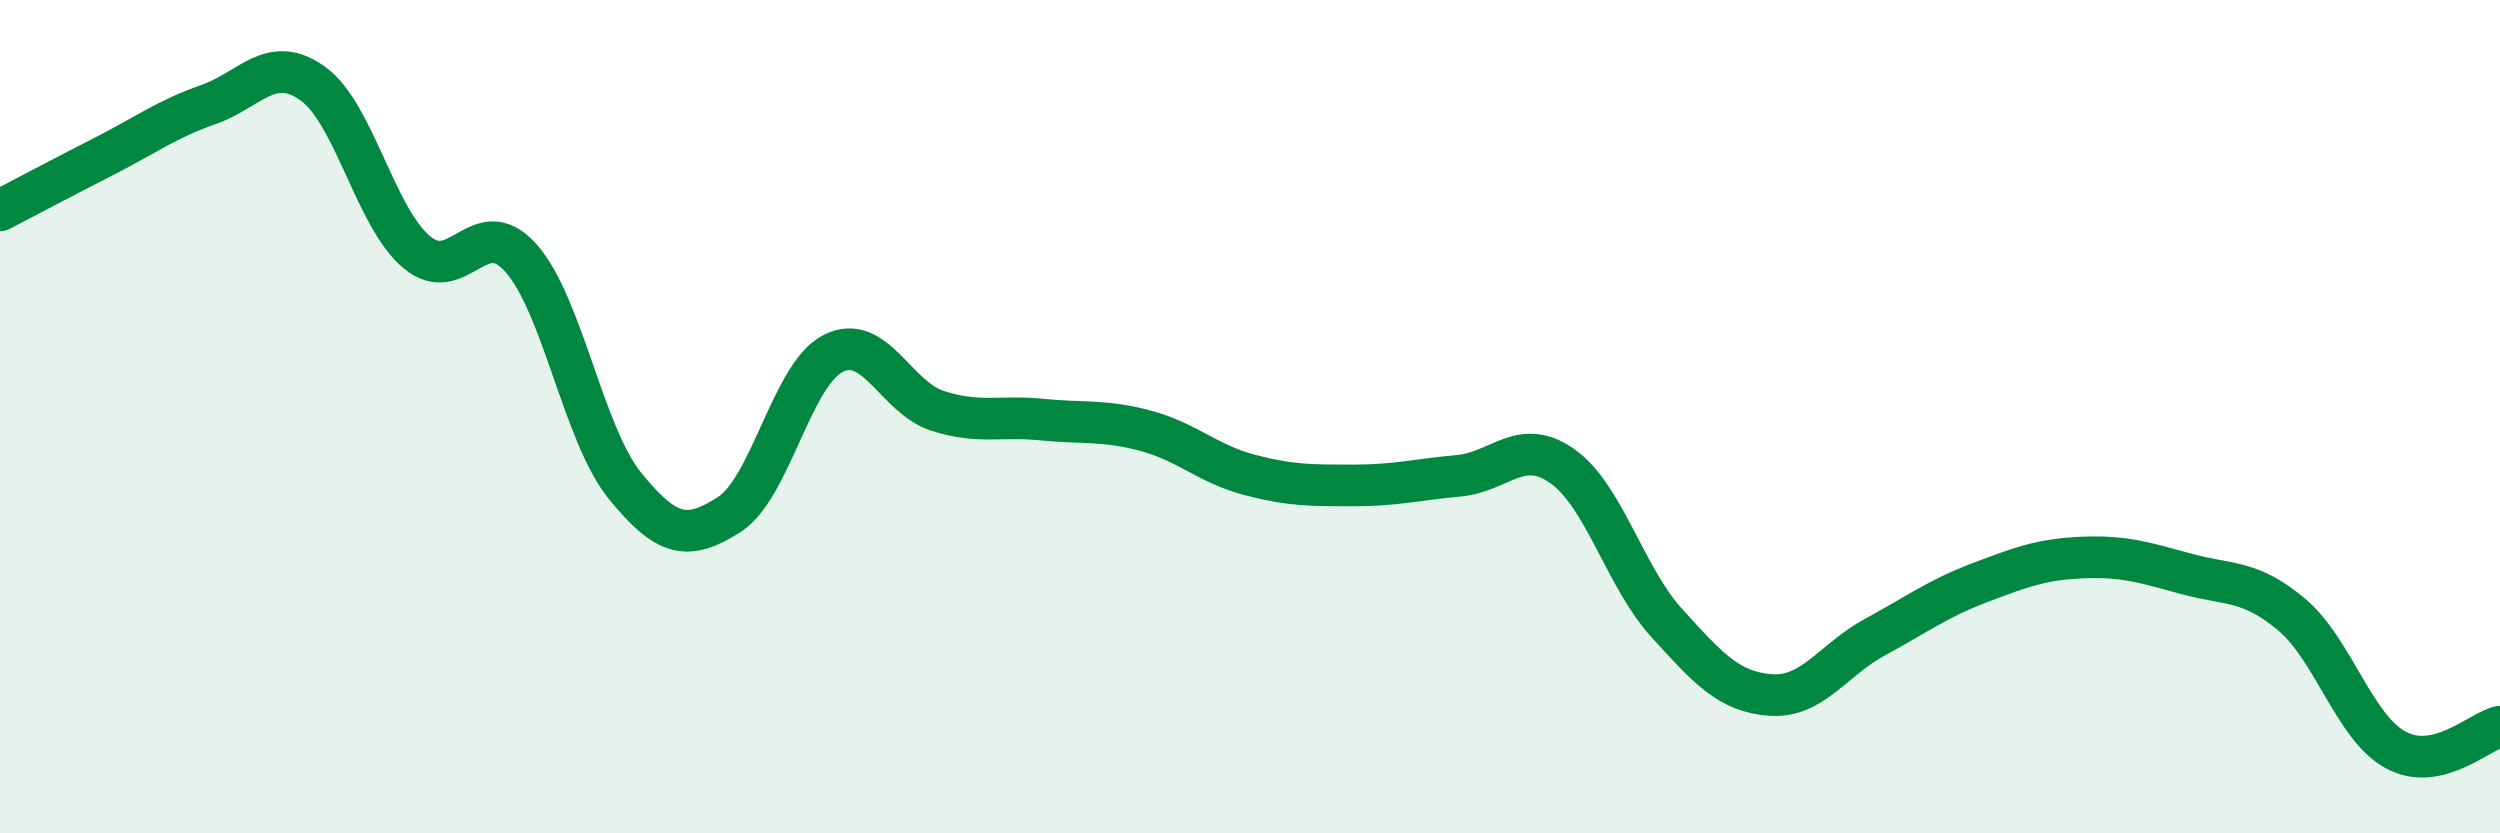
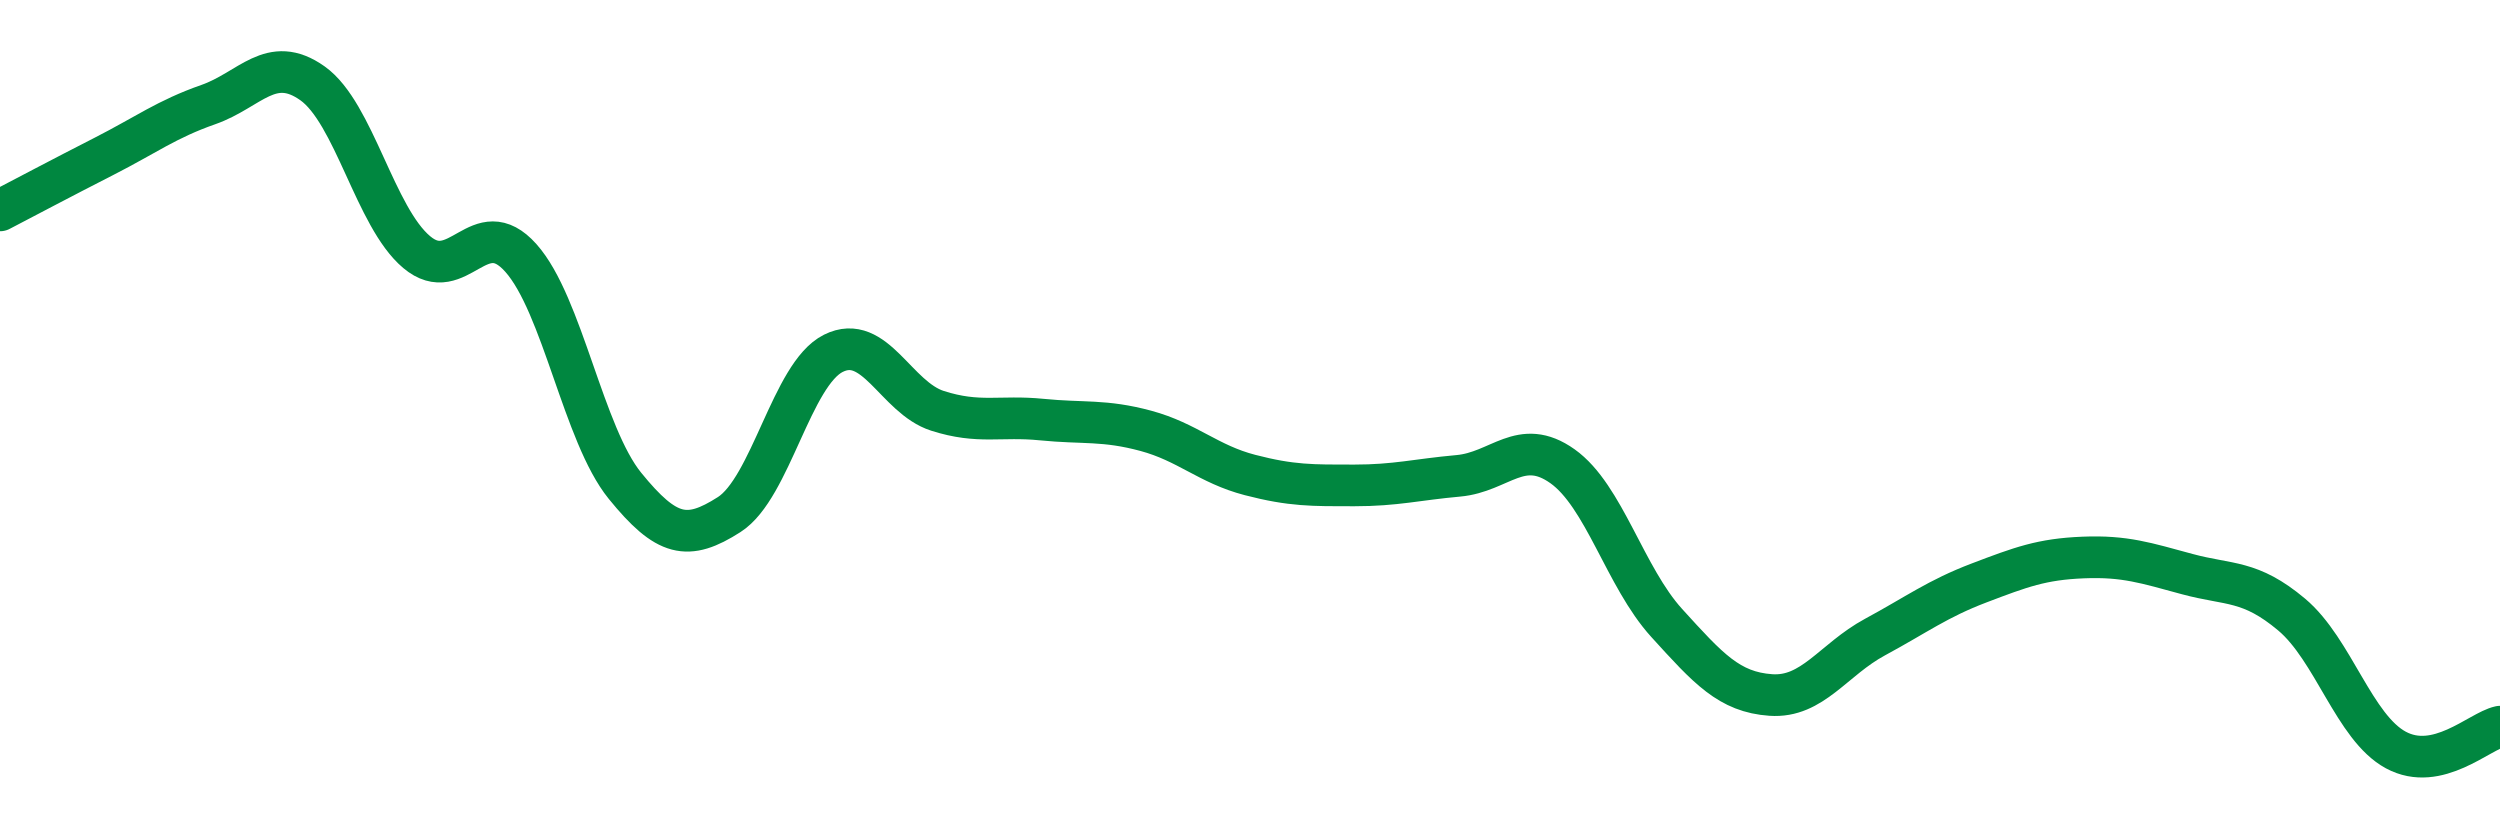
<svg xmlns="http://www.w3.org/2000/svg" width="60" height="20" viewBox="0 0 60 20">
-   <path d="M 0,5.05 C 0.5,4.79 1.5,4.26 2.5,3.75 C 3.5,3.24 4,2.86 5,2.51 C 6,2.16 6.5,1.29 7.5,2 C 8.5,2.71 9,5.21 10,6.05 C 11,6.89 11.5,5.07 12.5,6.19 C 13.5,7.31 14,10.43 15,11.66 C 16,12.89 16.5,12.99 17.5,12.35 C 18.5,11.71 19,8.98 20,8.48 C 21,7.98 21.5,9.54 22.5,9.86 C 23.5,10.18 24,9.97 25,10.07 C 26,10.17 26.5,10.07 27.5,10.34 C 28.5,10.61 29,11.14 30,11.4 C 31,11.66 31.5,11.65 32.5,11.65 C 33.5,11.65 34,11.51 35,11.42 C 36,11.33 36.5,10.48 37.5,11.19 C 38.5,11.9 39,13.85 40,14.95 C 41,16.05 41.5,16.61 42.5,16.68 C 43.5,16.75 44,15.83 45,15.29 C 46,14.75 46.5,14.37 47.5,13.99 C 48.5,13.61 49,13.42 50,13.38 C 51,13.34 51.5,13.51 52.5,13.78 C 53.5,14.05 54,13.91 55,14.75 C 56,15.59 56.5,17.46 57.5,18 C 58.5,18.54 59.5,17.55 60,17.44L60 20L0 20Z" fill="#008740" opacity="0.1" stroke-linecap="round" stroke-linejoin="round" />
  <path d="M 0,5.05 C 0.5,4.79 1.5,4.26 2.5,3.75 C 3.5,3.24 4,2.86 5,2.51 C 6,2.16 6.5,1.29 7.5,2 C 8.5,2.71 9,5.21 10,6.05 C 11,6.89 11.5,5.07 12.5,6.19 C 13.5,7.31 14,10.43 15,11.66 C 16,12.89 16.5,12.99 17.5,12.35 C 18.5,11.71 19,8.98 20,8.48 C 21,7.98 21.5,9.54 22.5,9.86 C 23.5,10.18 24,9.97 25,10.07 C 26,10.17 26.5,10.07 27.5,10.34 C 28.5,10.61 29,11.14 30,11.4 C 31,11.66 31.5,11.65 32.5,11.65 C 33.5,11.65 34,11.51 35,11.42 C 36,11.33 36.5,10.48 37.5,11.19 C 38.5,11.9 39,13.85 40,14.95 C 41,16.05 41.5,16.61 42.5,16.68 C 43.5,16.75 44,15.83 45,15.29 C 46,14.75 46.5,14.37 47.5,13.99 C 48.5,13.61 49,13.42 50,13.38 C 51,13.34 51.5,13.51 52.5,13.78 C 53.5,14.05 54,13.91 55,14.75 C 56,15.59 56.5,17.46 57.5,18 C 58.5,18.54 59.5,17.55 60,17.44" stroke="#008740" stroke-width="1" fill="none" stroke-linecap="round" stroke-linejoin="round" />
</svg>